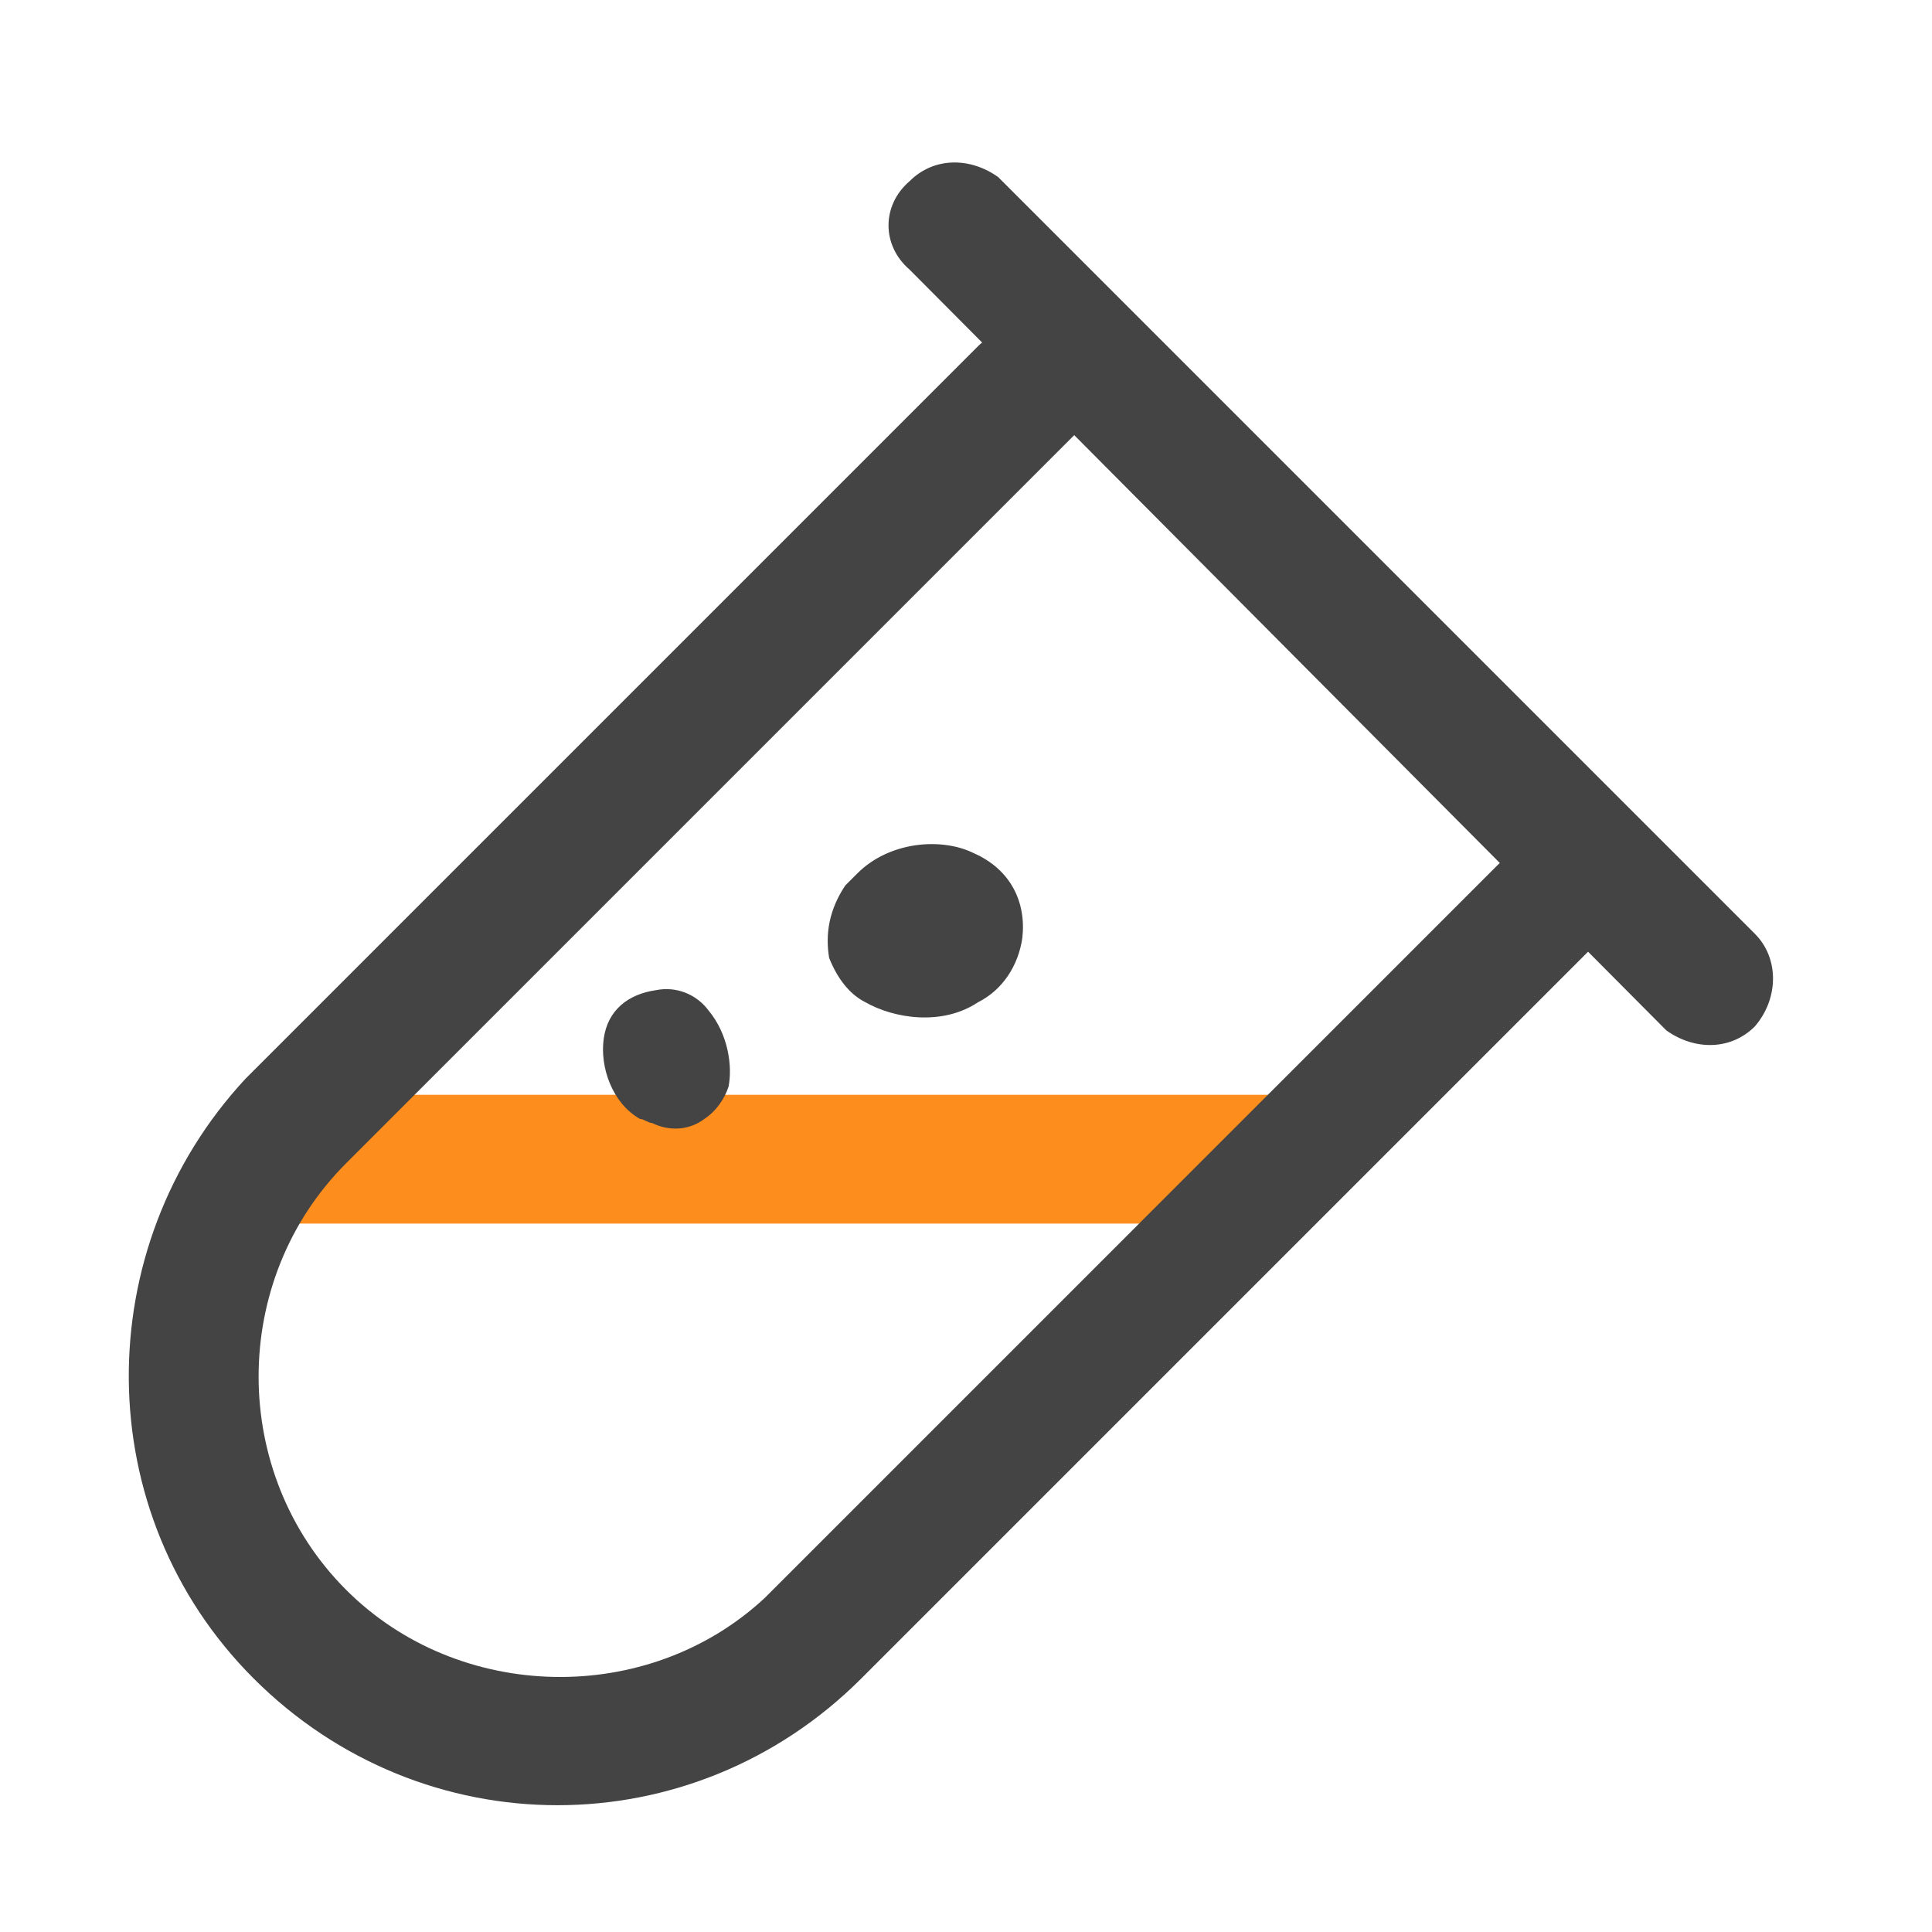
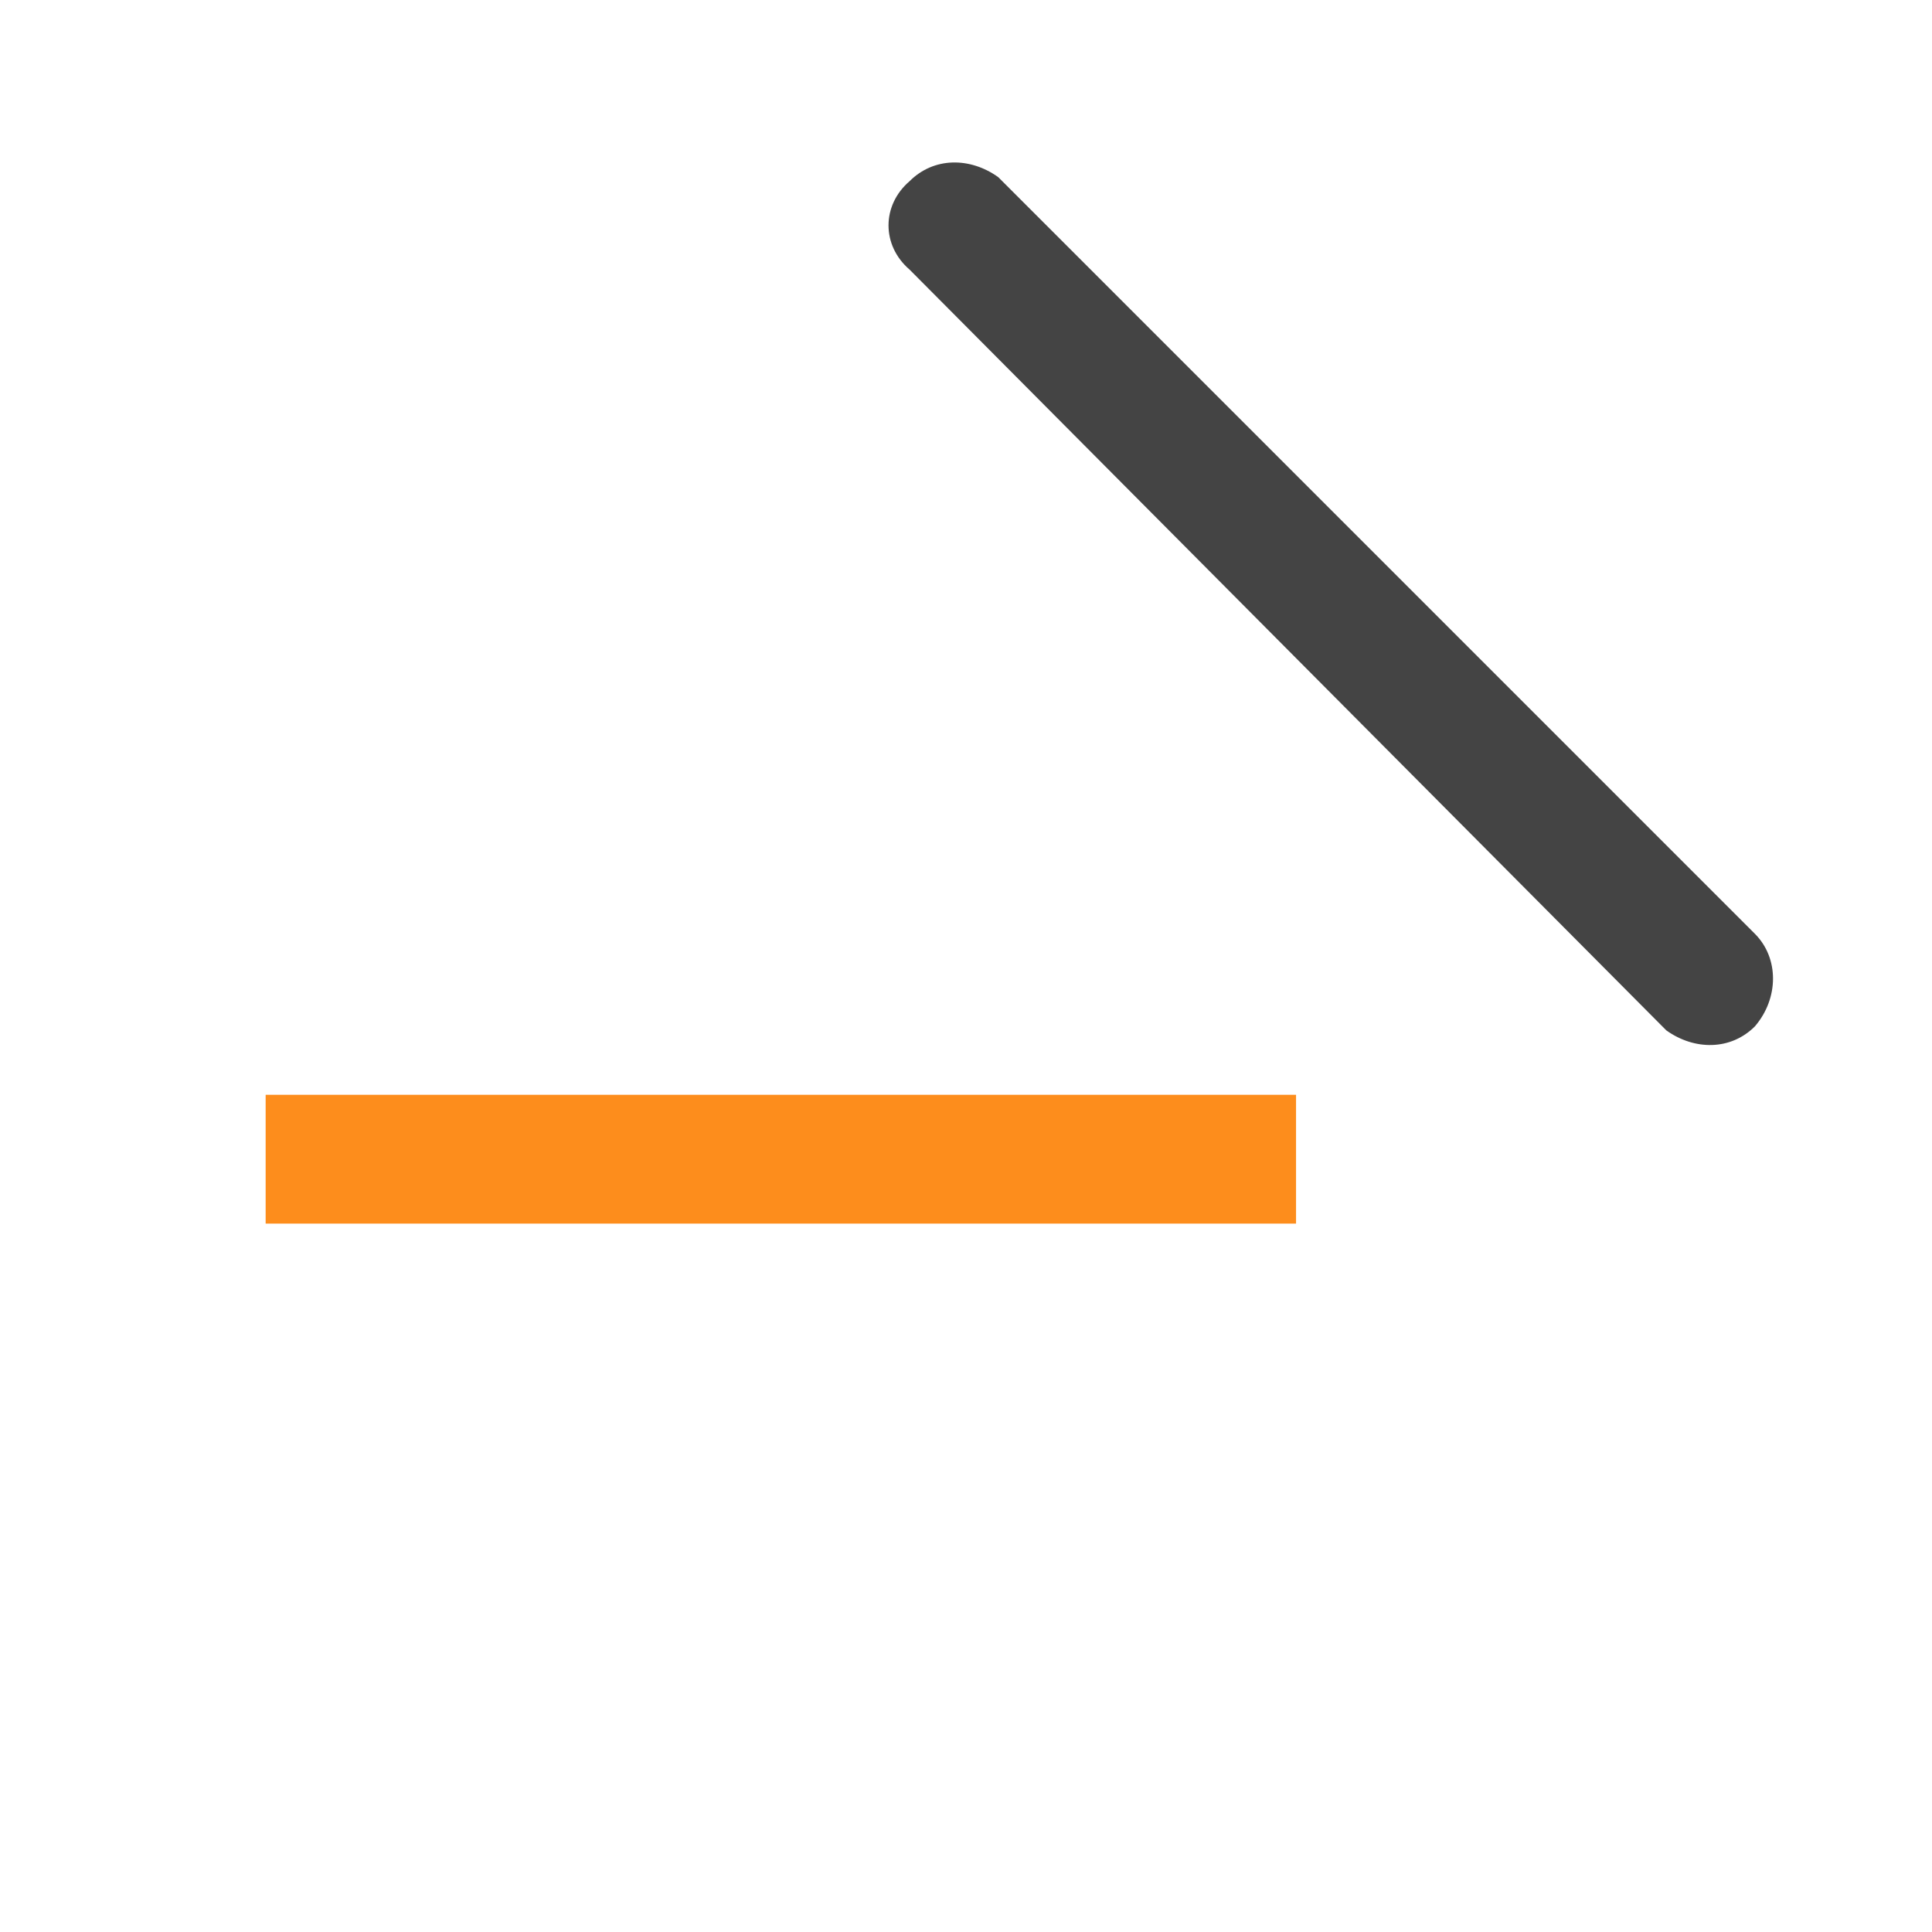
<svg xmlns="http://www.w3.org/2000/svg" version="1.1" id="图层_1" x="0px" y="0px" viewBox="0 0 48 48" style="enable-background:new 0 0 48 48;" xml:space="preserve">
  <style type="text/css">
	.st0{fill:#FD8D1C;}
	.st1{fill:#444444;}
</style>
  <path class="st0" d="M32.2,27.2v3.2H6.6v-3.2H32.2z" />
-   <path class="st1" d="M24.3,8.6c0.6-0.6,1.6-0.6,2.3,0c0.6,0.6,0.6,1.5,0.1,2.2l-0.1,0.1l-18,18c-2.9,2.9-2.9,7.7,0,10.6  c2.8,2.8,7.5,2.9,10.4,0.2l0.2-0.2l18-18c0.6-0.6,1.6-0.6,2.3,0C40,22,40,23,39.5,23.6l-0.1,0.1l-18,18c-4.2,4.2-10.9,4.2-15.1,0  C2.2,37.6,2.2,31,6.1,26.8l0.2-0.2L24.3,8.6L24.3,8.6z" />
  <path class="st1" d="M22.6,4.5c0.6-0.6,1.5-0.6,2.2-0.1l0.1,0.1l18.7,18.7c0.6,0.6,0.6,1.6,0,2.3c-0.6,0.6-1.5,0.6-2.2,0.1l-0.1-0.1  L22.6,6.7C21.9,6.1,21.9,5.1,22.6,4.5z" />
-   <path class="st1" d="M21,22c0.1-0.1,0.2-0.2,0.3-0.3c0.8-0.8,2.1-0.9,2.9-0.5c0.9,0.4,1.3,1.2,1.2,2.1c-0.1,0.7-0.5,1.3-1.1,1.6  c-0.9,0.6-2.1,0.4-2.8,0c-0.4-0.2-0.7-0.6-0.9-1.1C20.5,23.2,20.6,22.6,21,22 M16.2,27.9c-0.1,0-0.2-0.1-0.3-0.1  c-0.7-0.4-1-1.3-0.9-2c0.1-0.7,0.6-1.1,1.3-1.2c0.5-0.1,1,0.1,1.3,0.5c0.5,0.6,0.6,1.4,0.5,1.9c-0.1,0.3-0.3,0.6-0.6,0.8  C17.1,28.1,16.6,28.1,16.2,27.9" />
</svg>